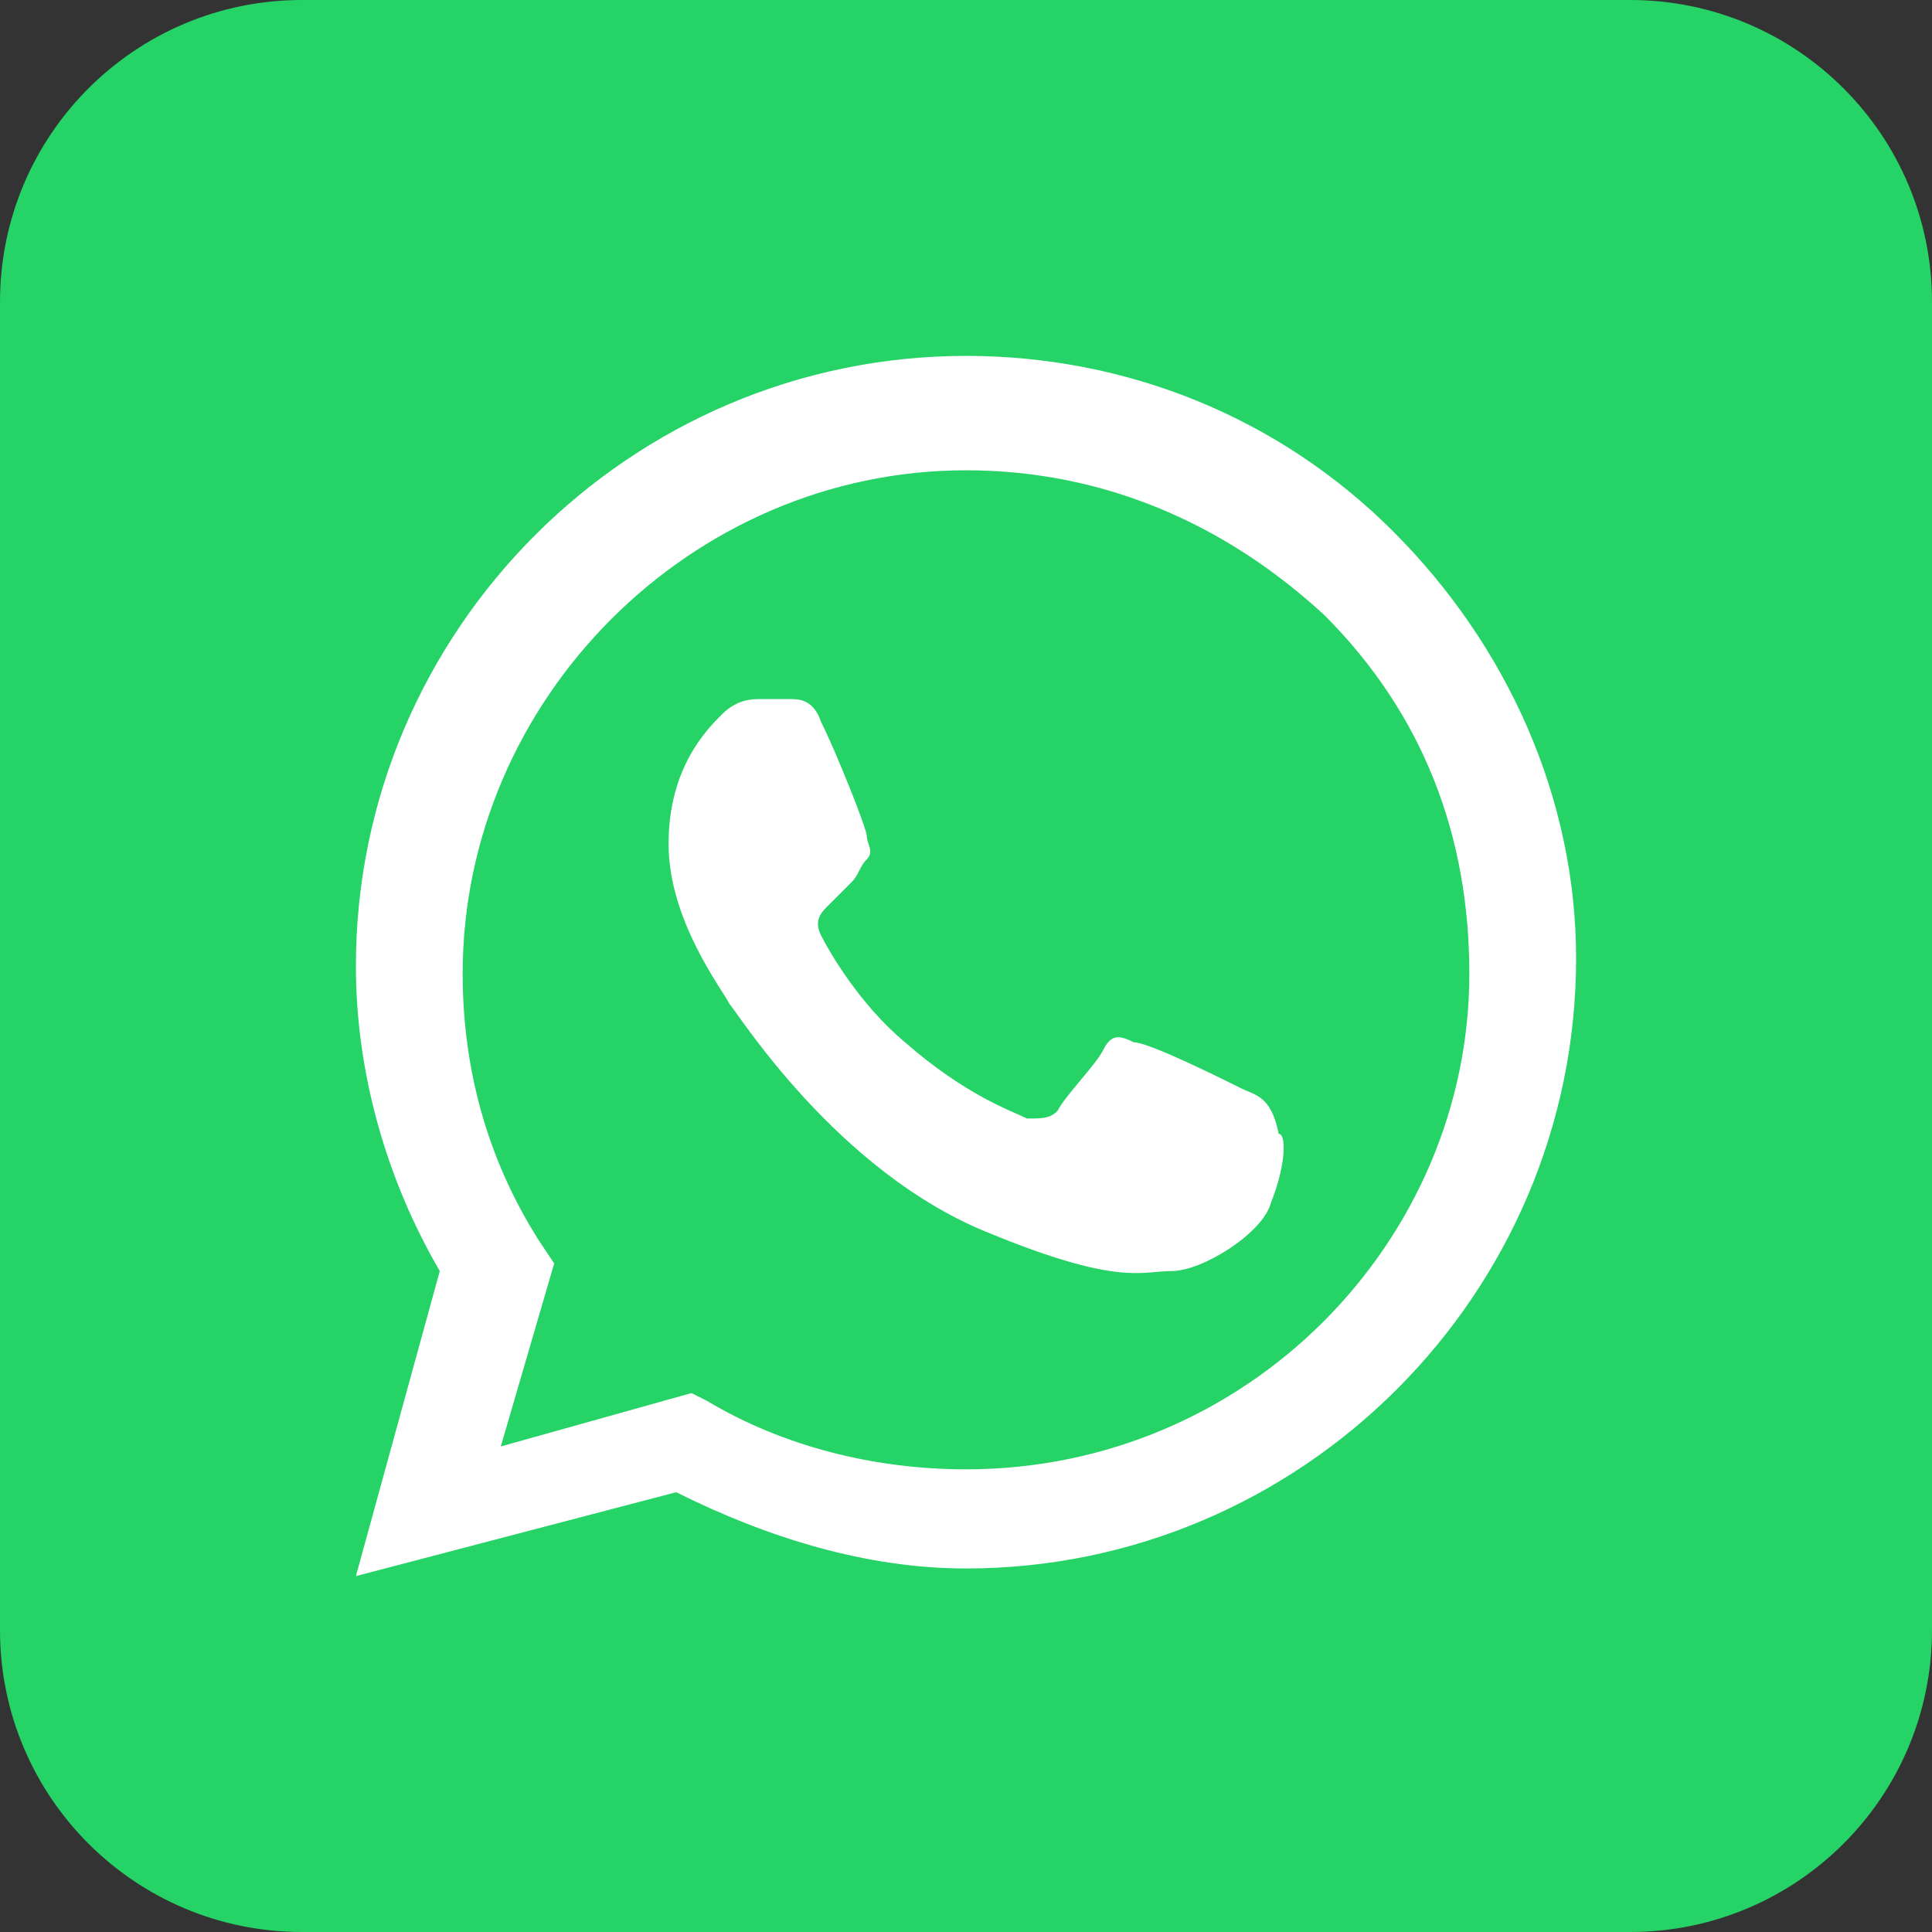
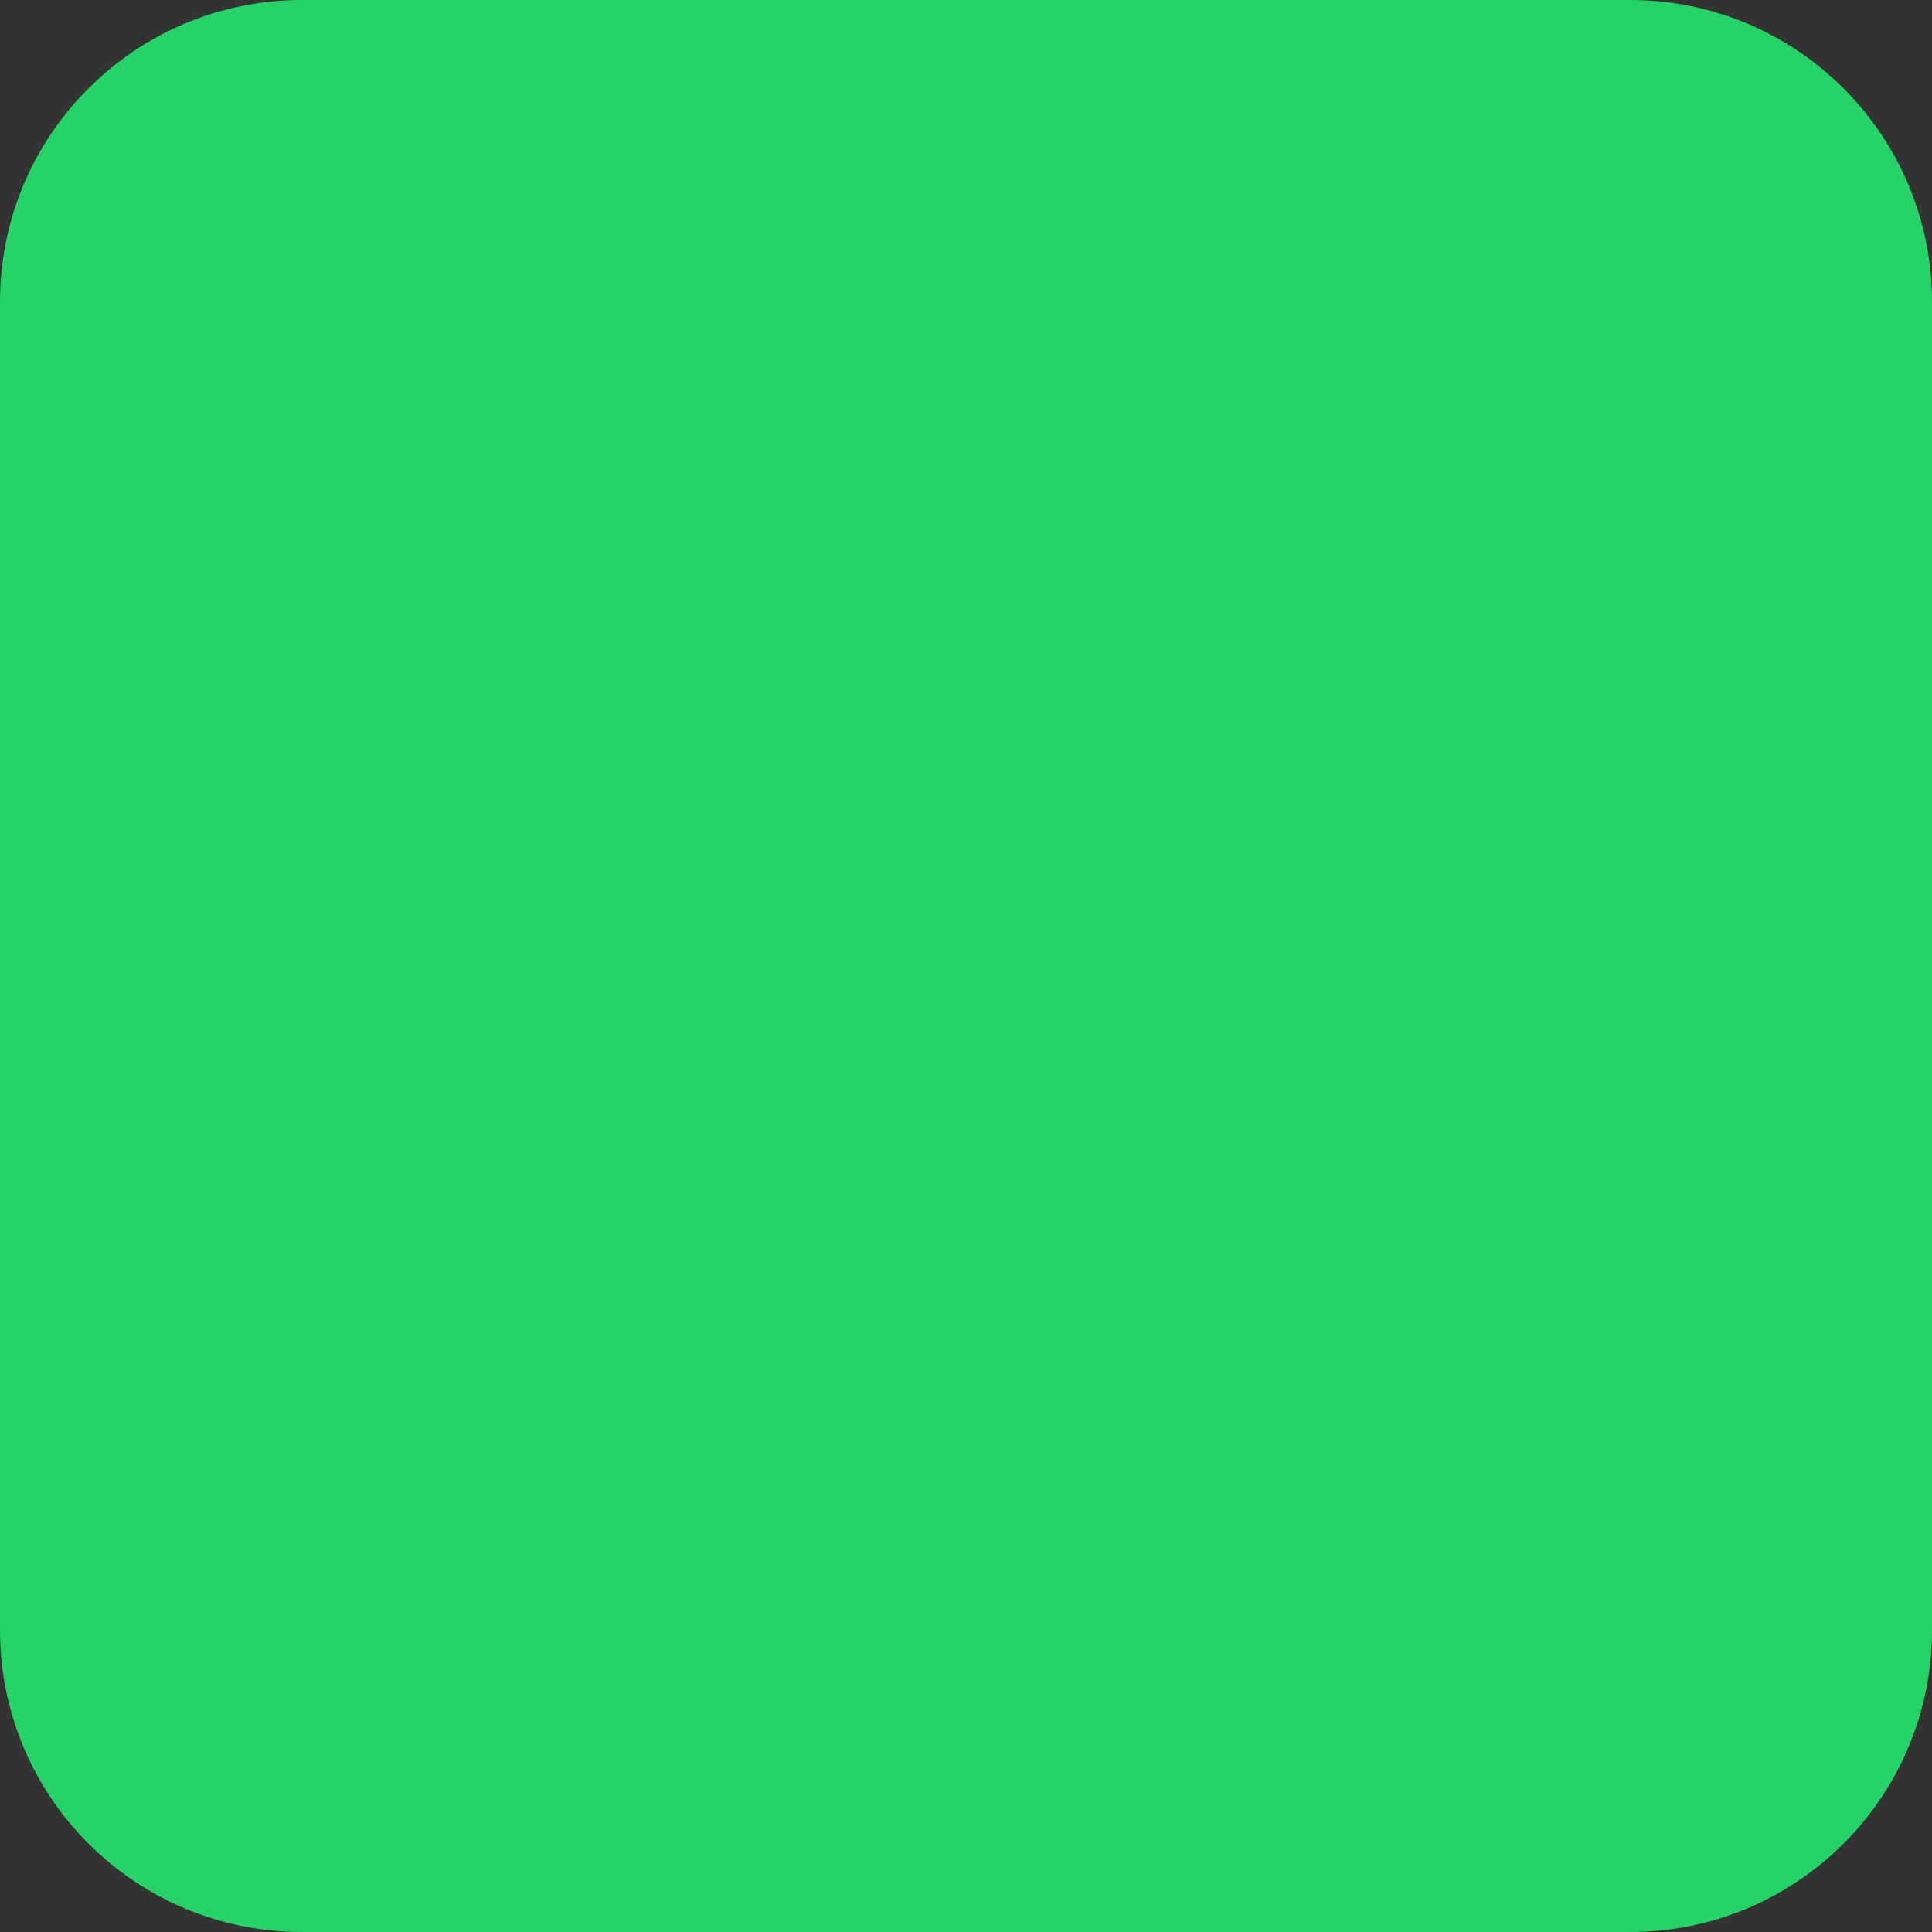
<svg xmlns="http://www.w3.org/2000/svg" width="38" height="38" viewBox="0 0 38 38" fill="none">
  <rect x="0" y="0" width="38" height="38" fill="#333333" stroke="none" />
  <g id="whatsapp">
    <path id="bg" d="M32.062 0H5.938C2.658 0 0 2.658 0 5.938V32.062C0 35.342 2.658 38 5.938 38H32.062C35.342 38 38 35.342 38 32.062V5.938C38 2.658 35.342 0 32.062 0Z" fill="#25D366" />
-     <path id="whatsapp_2" fill-rule="evenodd" clip-rule="evenodd" d="M27.4 10.45C25.15 8.2 22.15 7 19 7C12.4 7 7 12.4 7 19C7 21.1 7.6 23.2 8.65 25L7 31L13.3 29.35C15.1 30.25 17.05 30.85 19 30.85C25.6 30.85 31 25.45 31 18.85C31 15.7 29.65 12.7 27.4 10.45ZM19 28.9C17.2 28.9 15.4 28.45 13.9 27.55L13.6 27.4L9.85 28.45L10.9 24.85L10.6 24.4C9.55 22.75 9.1 20.95 9.1 19.15C9.1 13.75 13.6 9.25 19 9.25C21.7 9.25 24.1 10.3 26.05 12.1C28 14.05 28.9 16.45 28.9 19.15C28.9 24.4 24.55 28.9 19 28.9ZM24.4 21.4C24.1 21.25 22.6 20.5 22.3 20.5C22 20.35 21.85 20.35 21.7 20.65C21.55 20.95 20.95 21.55 20.8 21.85C20.65 22 20.5 22 20.2 22C19.9 21.85 19 21.55 17.8 20.5C16.9 19.75 16.3 18.7 16.15 18.4C16 18.1 16.15 17.95 16.3 17.8C16.45 17.65 16.6 17.5 16.75 17.35C16.9 17.2 16.9 17.05 17.05 16.9C17.2 16.75 17.05 16.6 17.05 16.45C17.05 16.3 16.45 14.8 16.15 14.2C16 13.75 15.7 13.75 15.55 13.75C15.4 13.75 15.25 13.75 14.95 13.75C14.8 13.75 14.5 13.75 14.2 14.05C13.9 14.35 13.15 15.1 13.15 16.6C13.15 18.1 14.2 19.45 14.35 19.75C14.5 19.9 16.45 23.05 19.45 24.25C22 25.3 22.45 25 23.05 25C23.65 25 24.85 24.25 25 23.65C25.3 22.9 25.3 22.3 25.15 22.3C25 21.55 24.7 21.55 24.4 21.4Z" fill="white" />
  </g>
</svg>